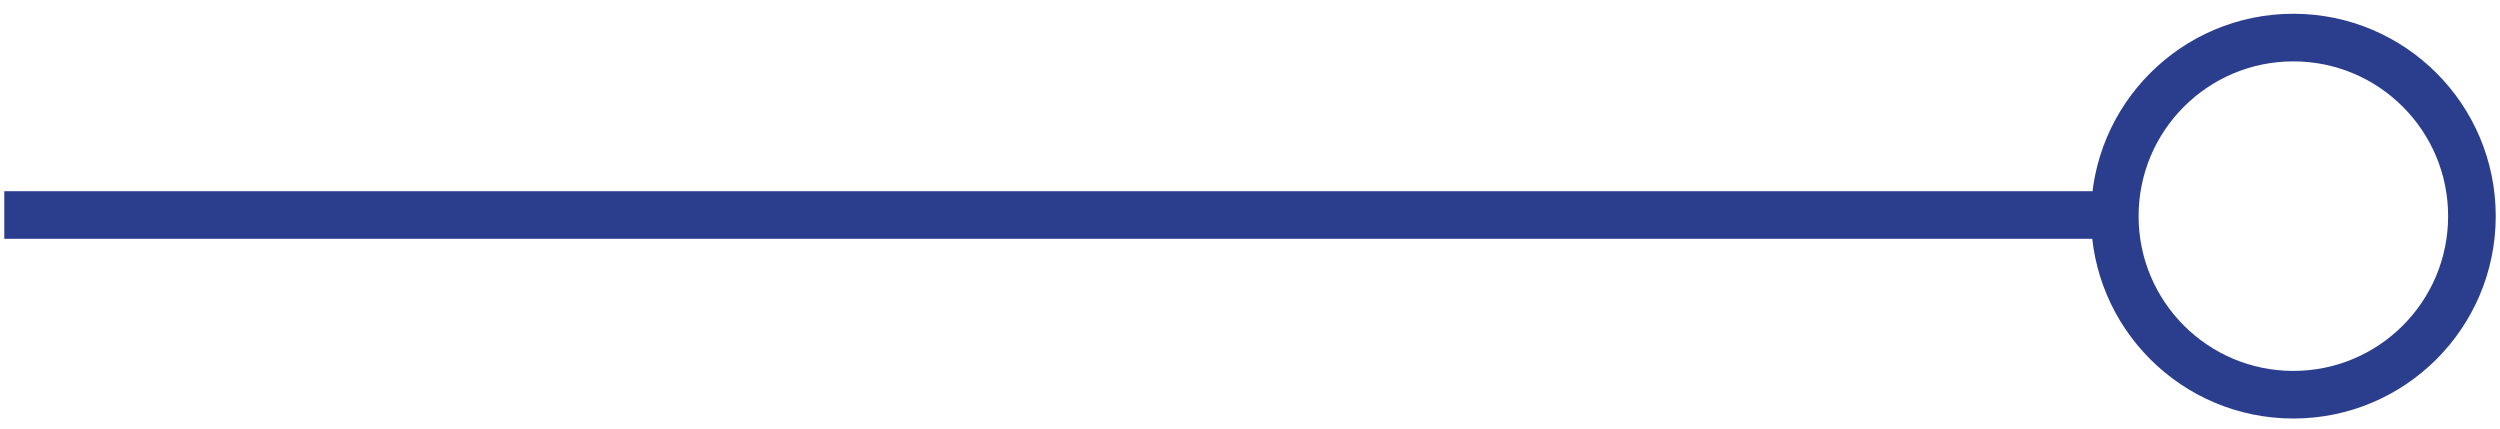
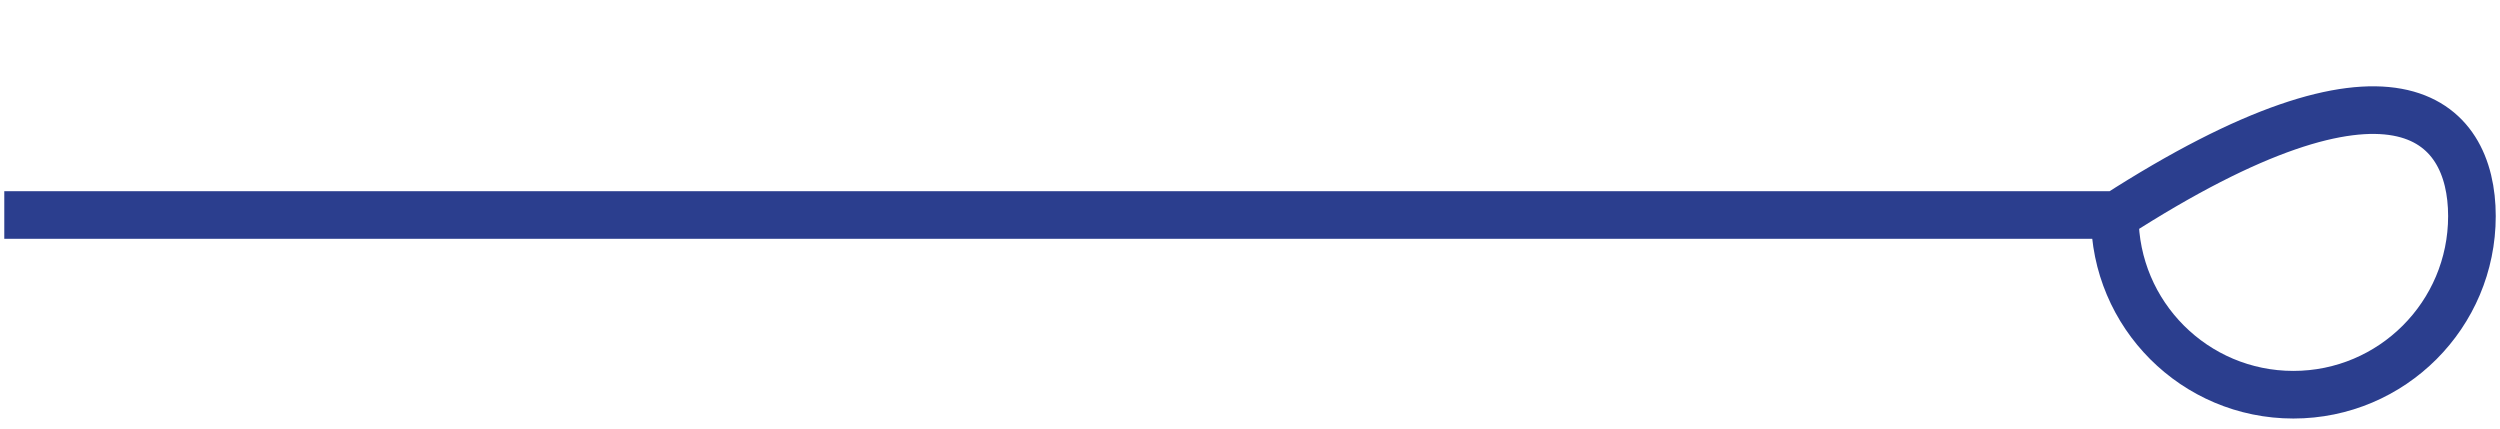
<svg xmlns="http://www.w3.org/2000/svg" width="105" height="18" viewBox="0 0 105 18" fill="none">
-   <path d="M88.821 9.031L0.18 9.031M96.321 16.578C92.179 16.578 88.821 13.22 88.821 9.078C88.821 4.936 92.179 1.578 96.321 1.578C100.463 1.578 103.821 4.936 103.821 9.078C103.821 13.22 100.463 16.578 96.321 16.578Z" stroke="#2B3E8E" stroke-width="2" />
+   <path d="M88.821 9.031L0.18 9.031M96.321 16.578C92.179 16.578 88.821 13.22 88.821 9.078C100.463 1.578 103.821 4.936 103.821 9.078C103.821 13.22 100.463 16.578 96.321 16.578Z" stroke="#2B3E8E" stroke-width="2" />
</svg>